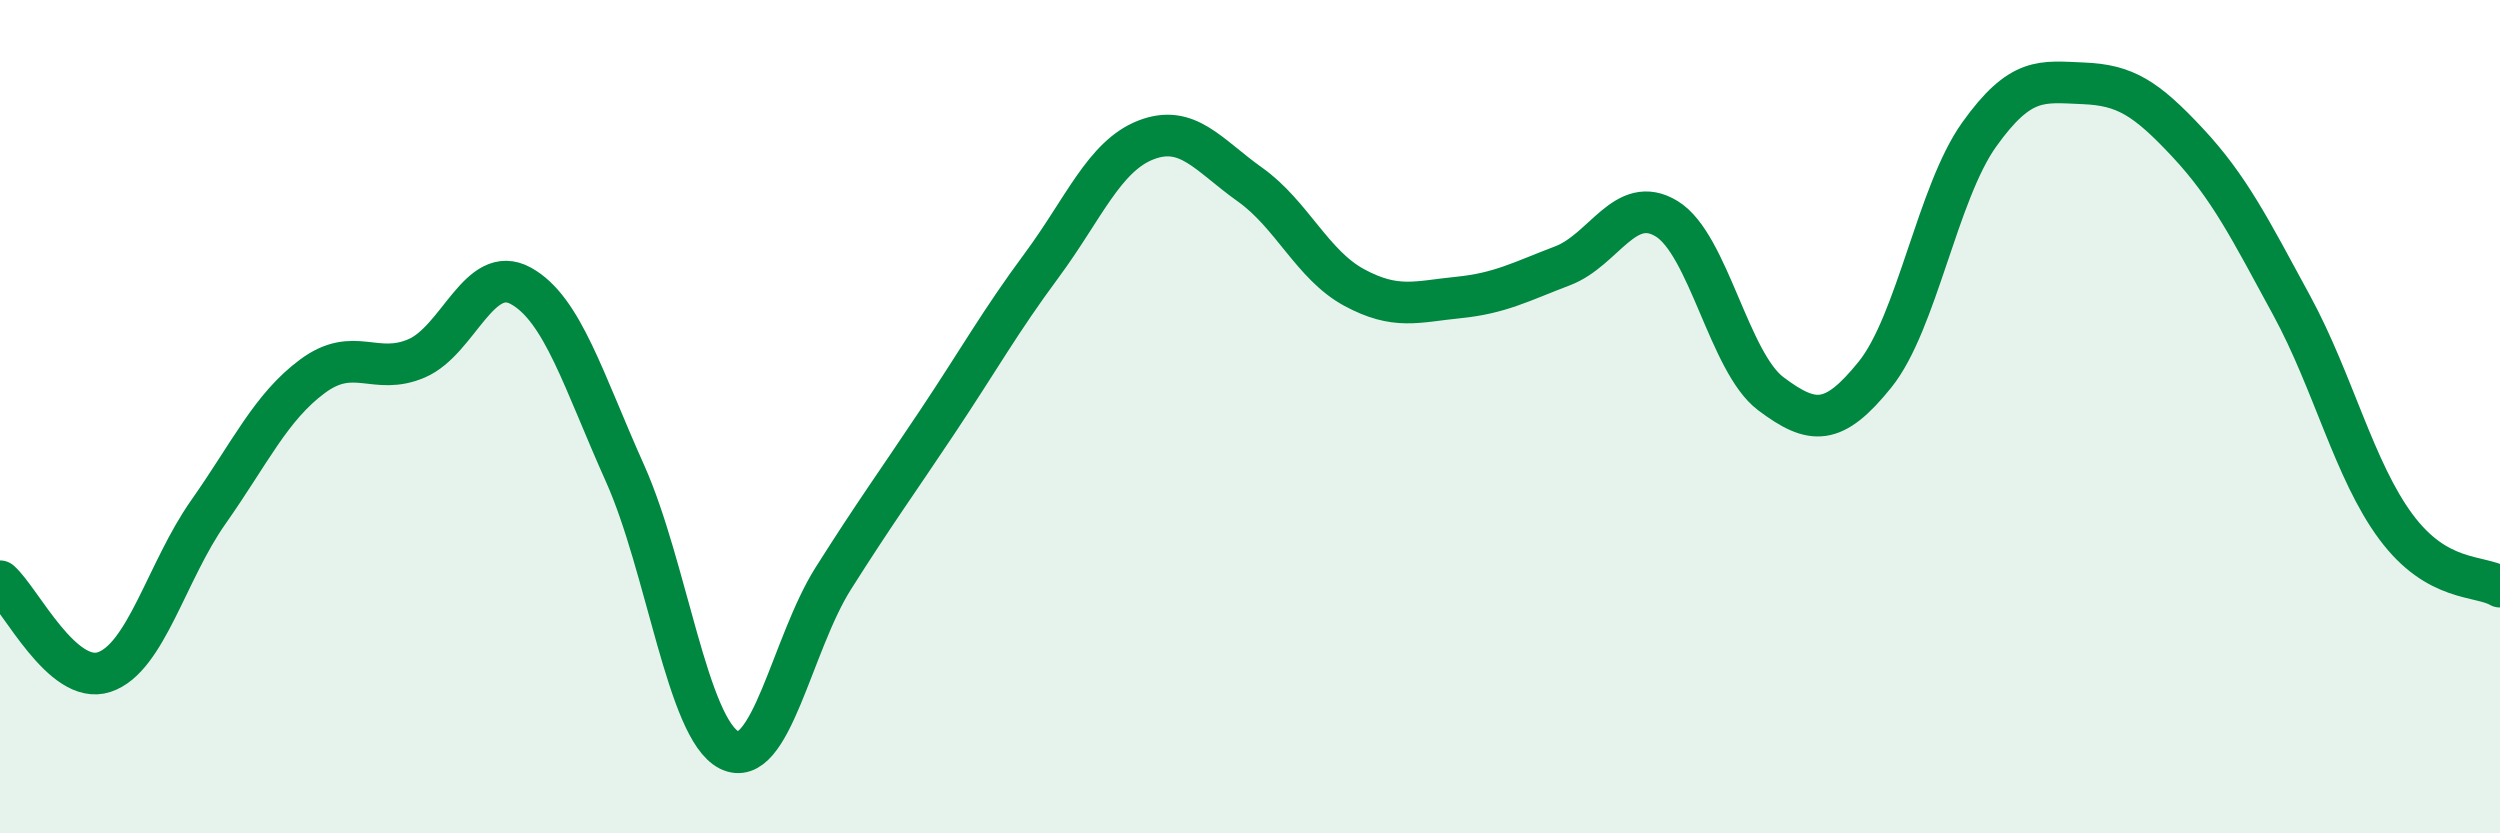
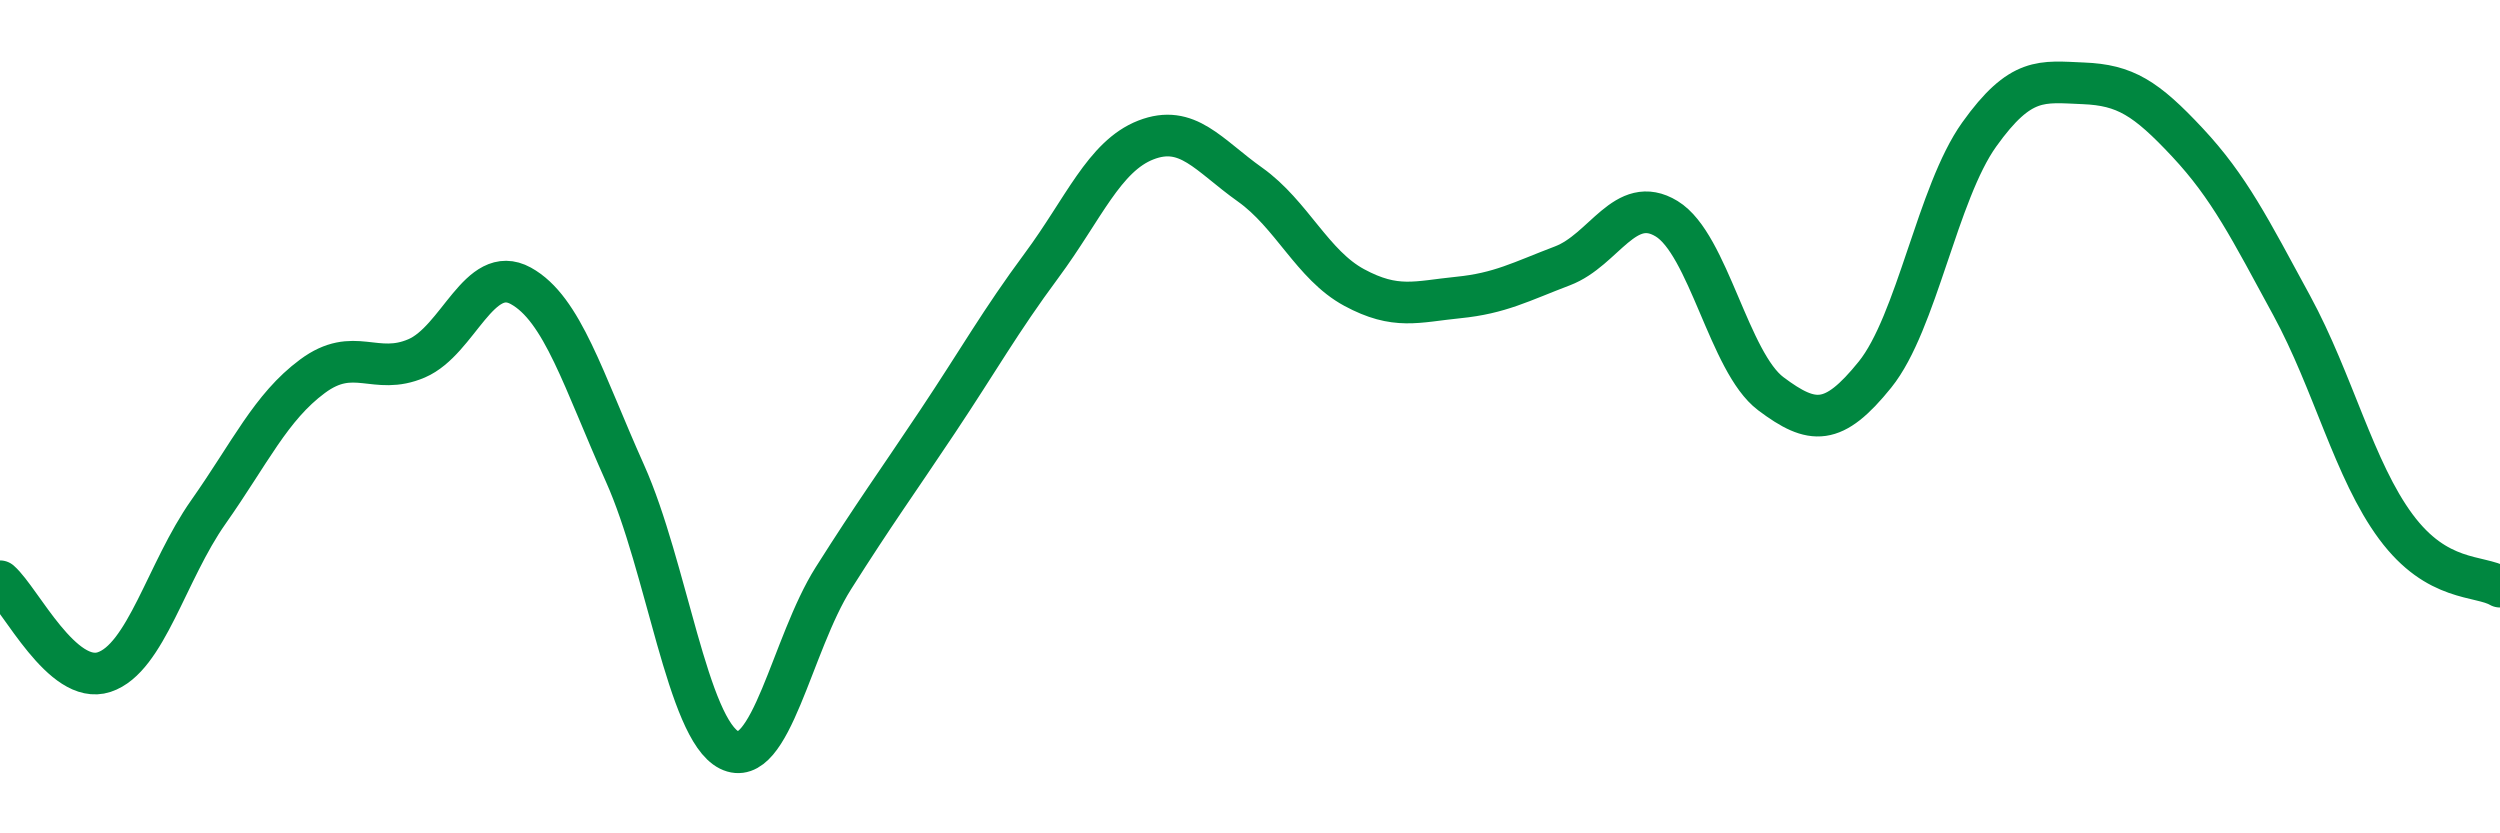
<svg xmlns="http://www.w3.org/2000/svg" width="60" height="20" viewBox="0 0 60 20">
-   <path d="M 0,13.95 C 0.5,14.39 1.5,16.46 2.5,16.13 C 3.5,15.8 4,13.71 5,12.29 C 6,10.87 6.5,9.77 7.5,9.03 C 8.5,8.29 9,9.03 10,8.6 C 11,8.17 11.5,6.31 12.5,6.86 C 13.5,7.41 14,9.13 15,11.36 C 16,13.59 16.5,17.5 17.5,18 C 18.5,18.5 19,15.46 20,13.88 C 21,12.3 21.5,11.62 22.5,10.12 C 23.5,8.62 24,7.72 25,6.37 C 26,5.02 26.5,3.75 27.5,3.36 C 28.5,2.97 29,3.72 30,4.43 C 31,5.14 31.5,6.36 32.5,6.9 C 33.5,7.44 34,7.24 35,7.14 C 36,7.04 36.5,6.76 37.5,6.38 C 38.5,6 39,4.64 40,5.25 C 41,5.86 41.5,8.7 42.5,9.45 C 43.5,10.2 44,10.23 45,8.99 C 46,7.75 46.5,4.63 47.5,3.23 C 48.5,1.83 49,1.96 50,2 C 51,2.04 51.5,2.35 52.5,3.42 C 53.5,4.49 54,5.49 55,7.33 C 56,9.17 56.5,11.29 57.5,12.64 C 58.5,13.99 59.5,13.79 60,14.08L60 20L0 20Z" fill="#008740" opacity="0.1" stroke-linecap="round" stroke-linejoin="round" />
  <path d="M 0,13.95 C 0.5,14.39 1.5,16.46 2.5,16.13 C 3.5,15.8 4,13.71 5,12.29 C 6,10.87 6.5,9.77 7.5,9.03 C 8.5,8.29 9,9.03 10,8.6 C 11,8.17 11.5,6.31 12.5,6.86 C 13.5,7.41 14,9.13 15,11.36 C 16,13.59 16.5,17.5 17.5,18 C 18.5,18.5 19,15.46 20,13.88 C 21,12.3 21.5,11.62 22.5,10.12 C 23.5,8.62 24,7.72 25,6.37 C 26,5.02 26.5,3.75 27.5,3.36 C 28.5,2.97 29,3.72 30,4.43 C 31,5.14 31.5,6.36 32.5,6.9 C 33.5,7.44 34,7.24 35,7.14 C 36,7.04 36.5,6.76 37.5,6.38 C 38.5,6 39,4.64 40,5.25 C 41,5.86 41.5,8.7 42.5,9.45 C 43.5,10.2 44,10.23 45,8.99 C 46,7.75 46.5,4.63 47.5,3.23 C 48.5,1.83 49,1.96 50,2 C 51,2.04 51.5,2.35 52.5,3.42 C 53.5,4.49 54,5.49 55,7.33 C 56,9.17 56.5,11.29 57.5,12.64 C 58.5,13.99 59.5,13.79 60,14.08" stroke="#008740" stroke-width="1" fill="none" stroke-linecap="round" stroke-linejoin="round" />
</svg>